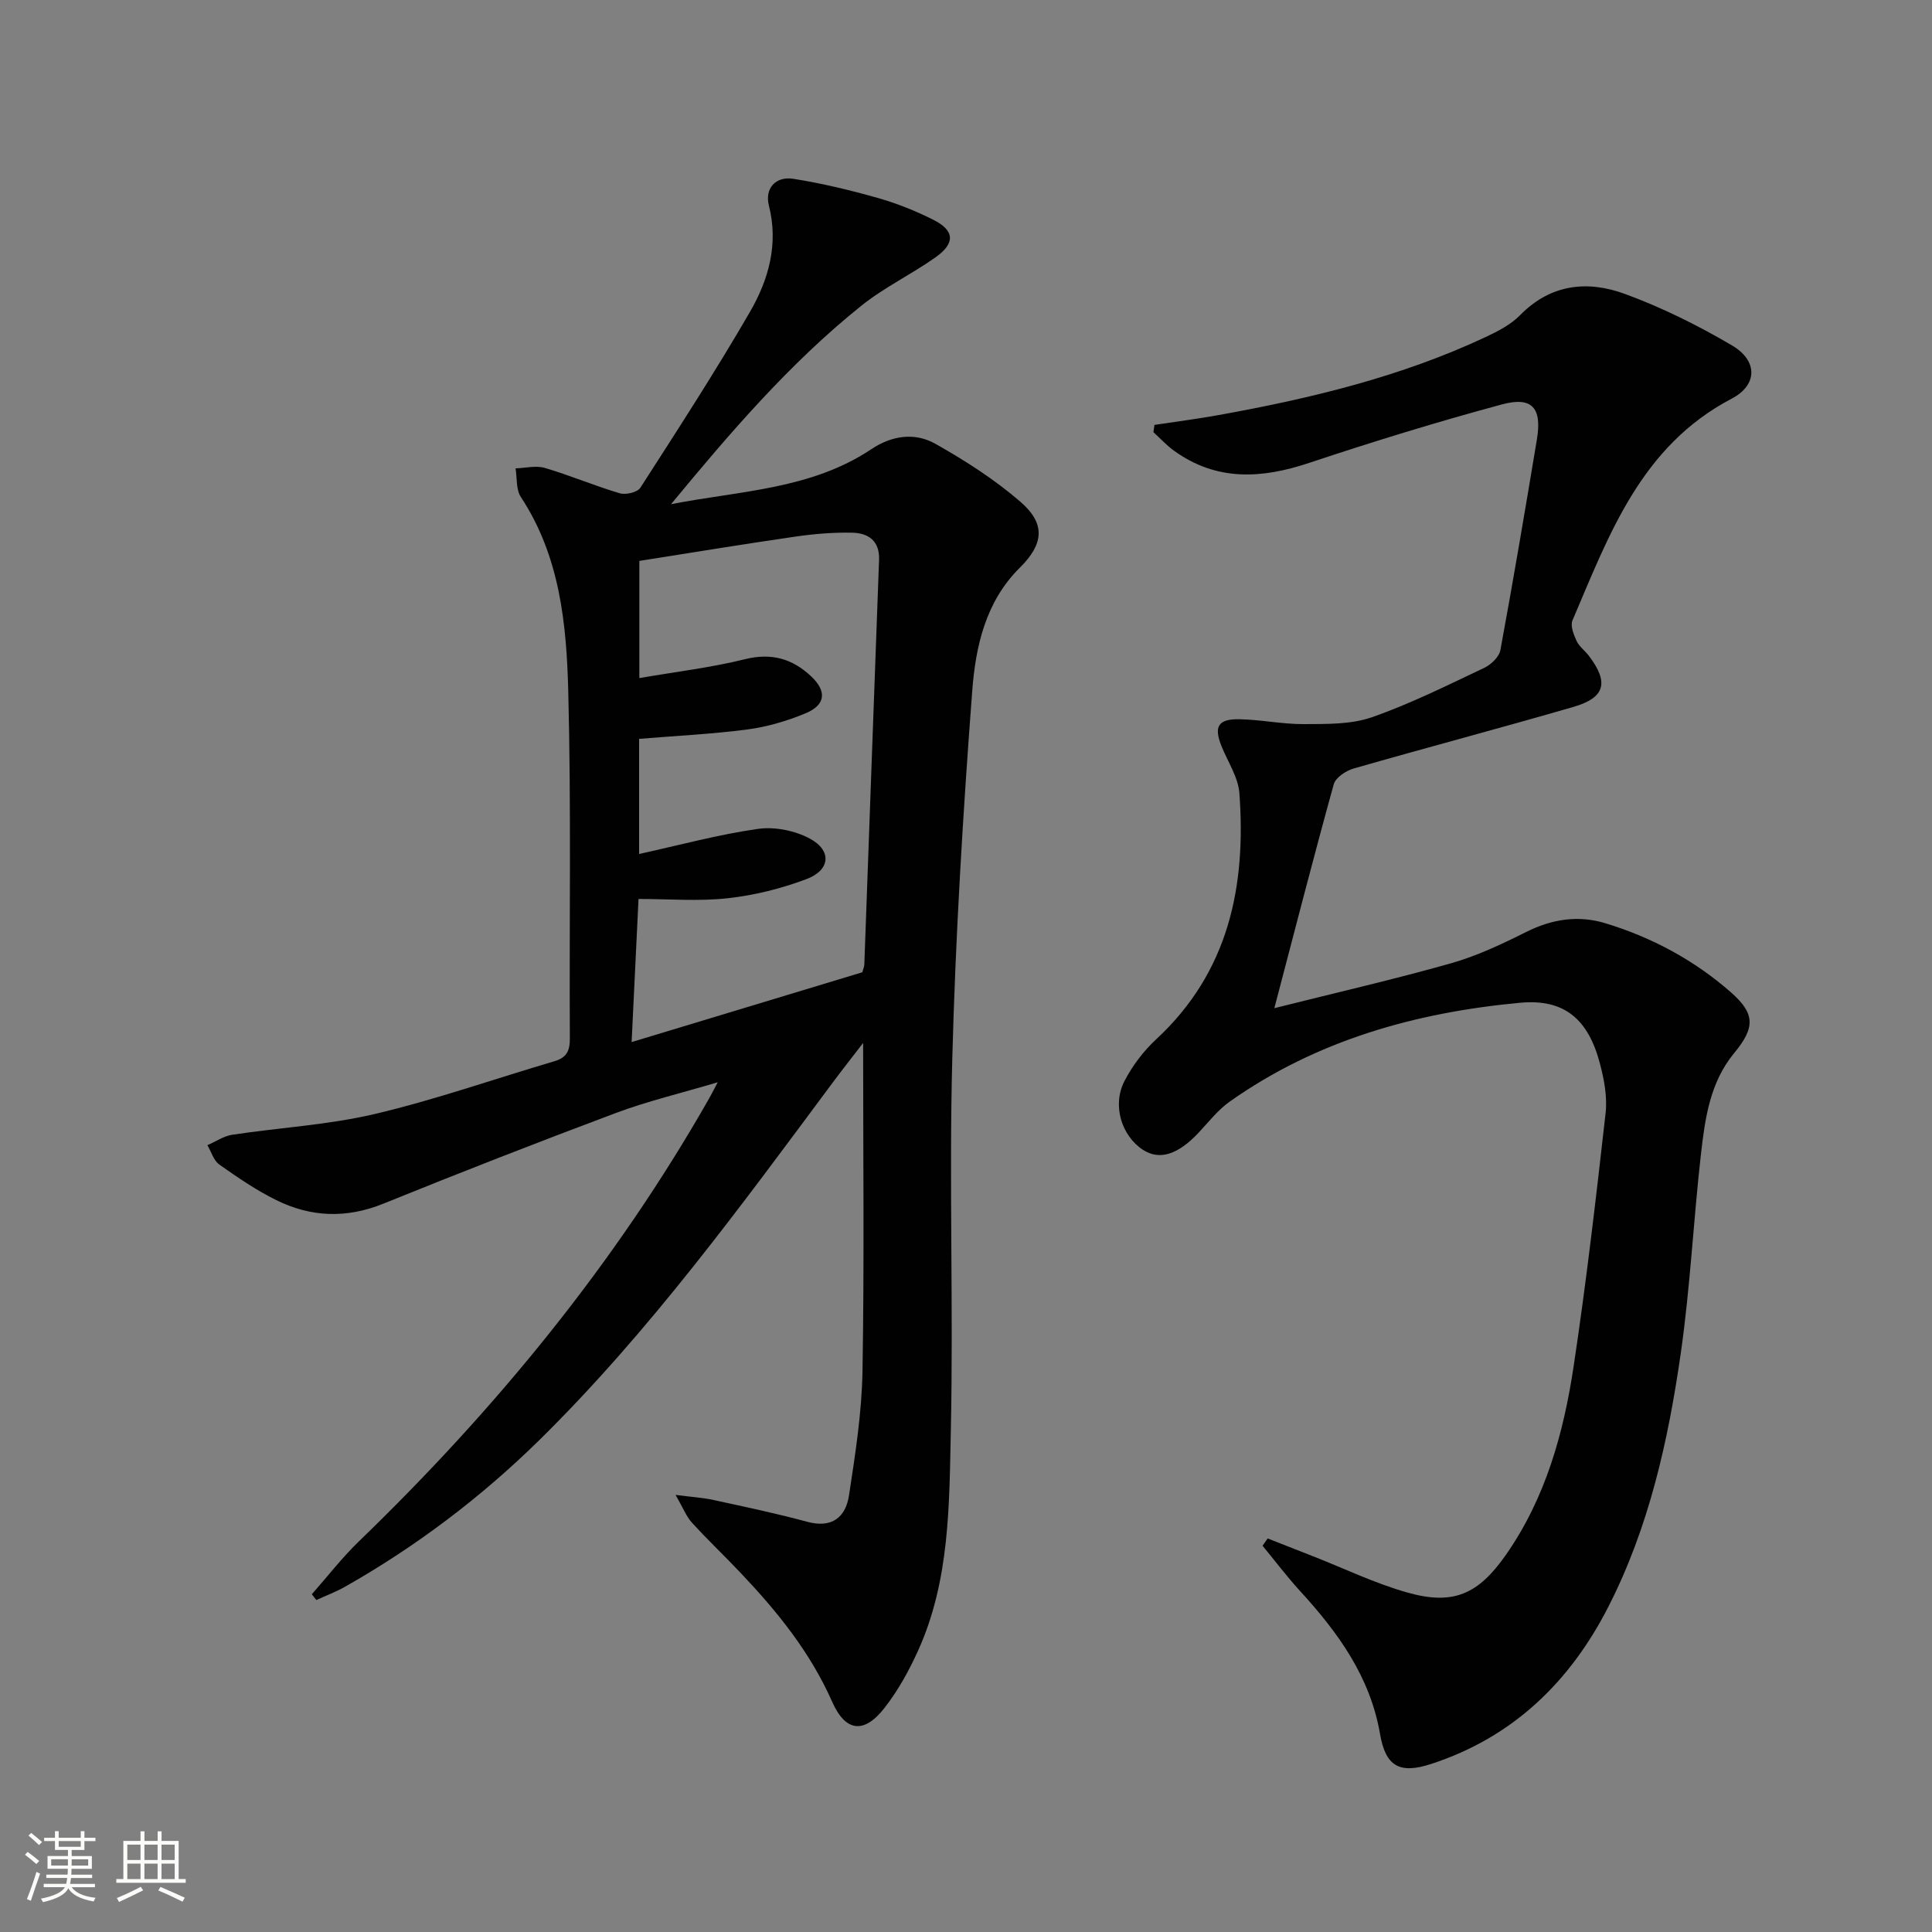
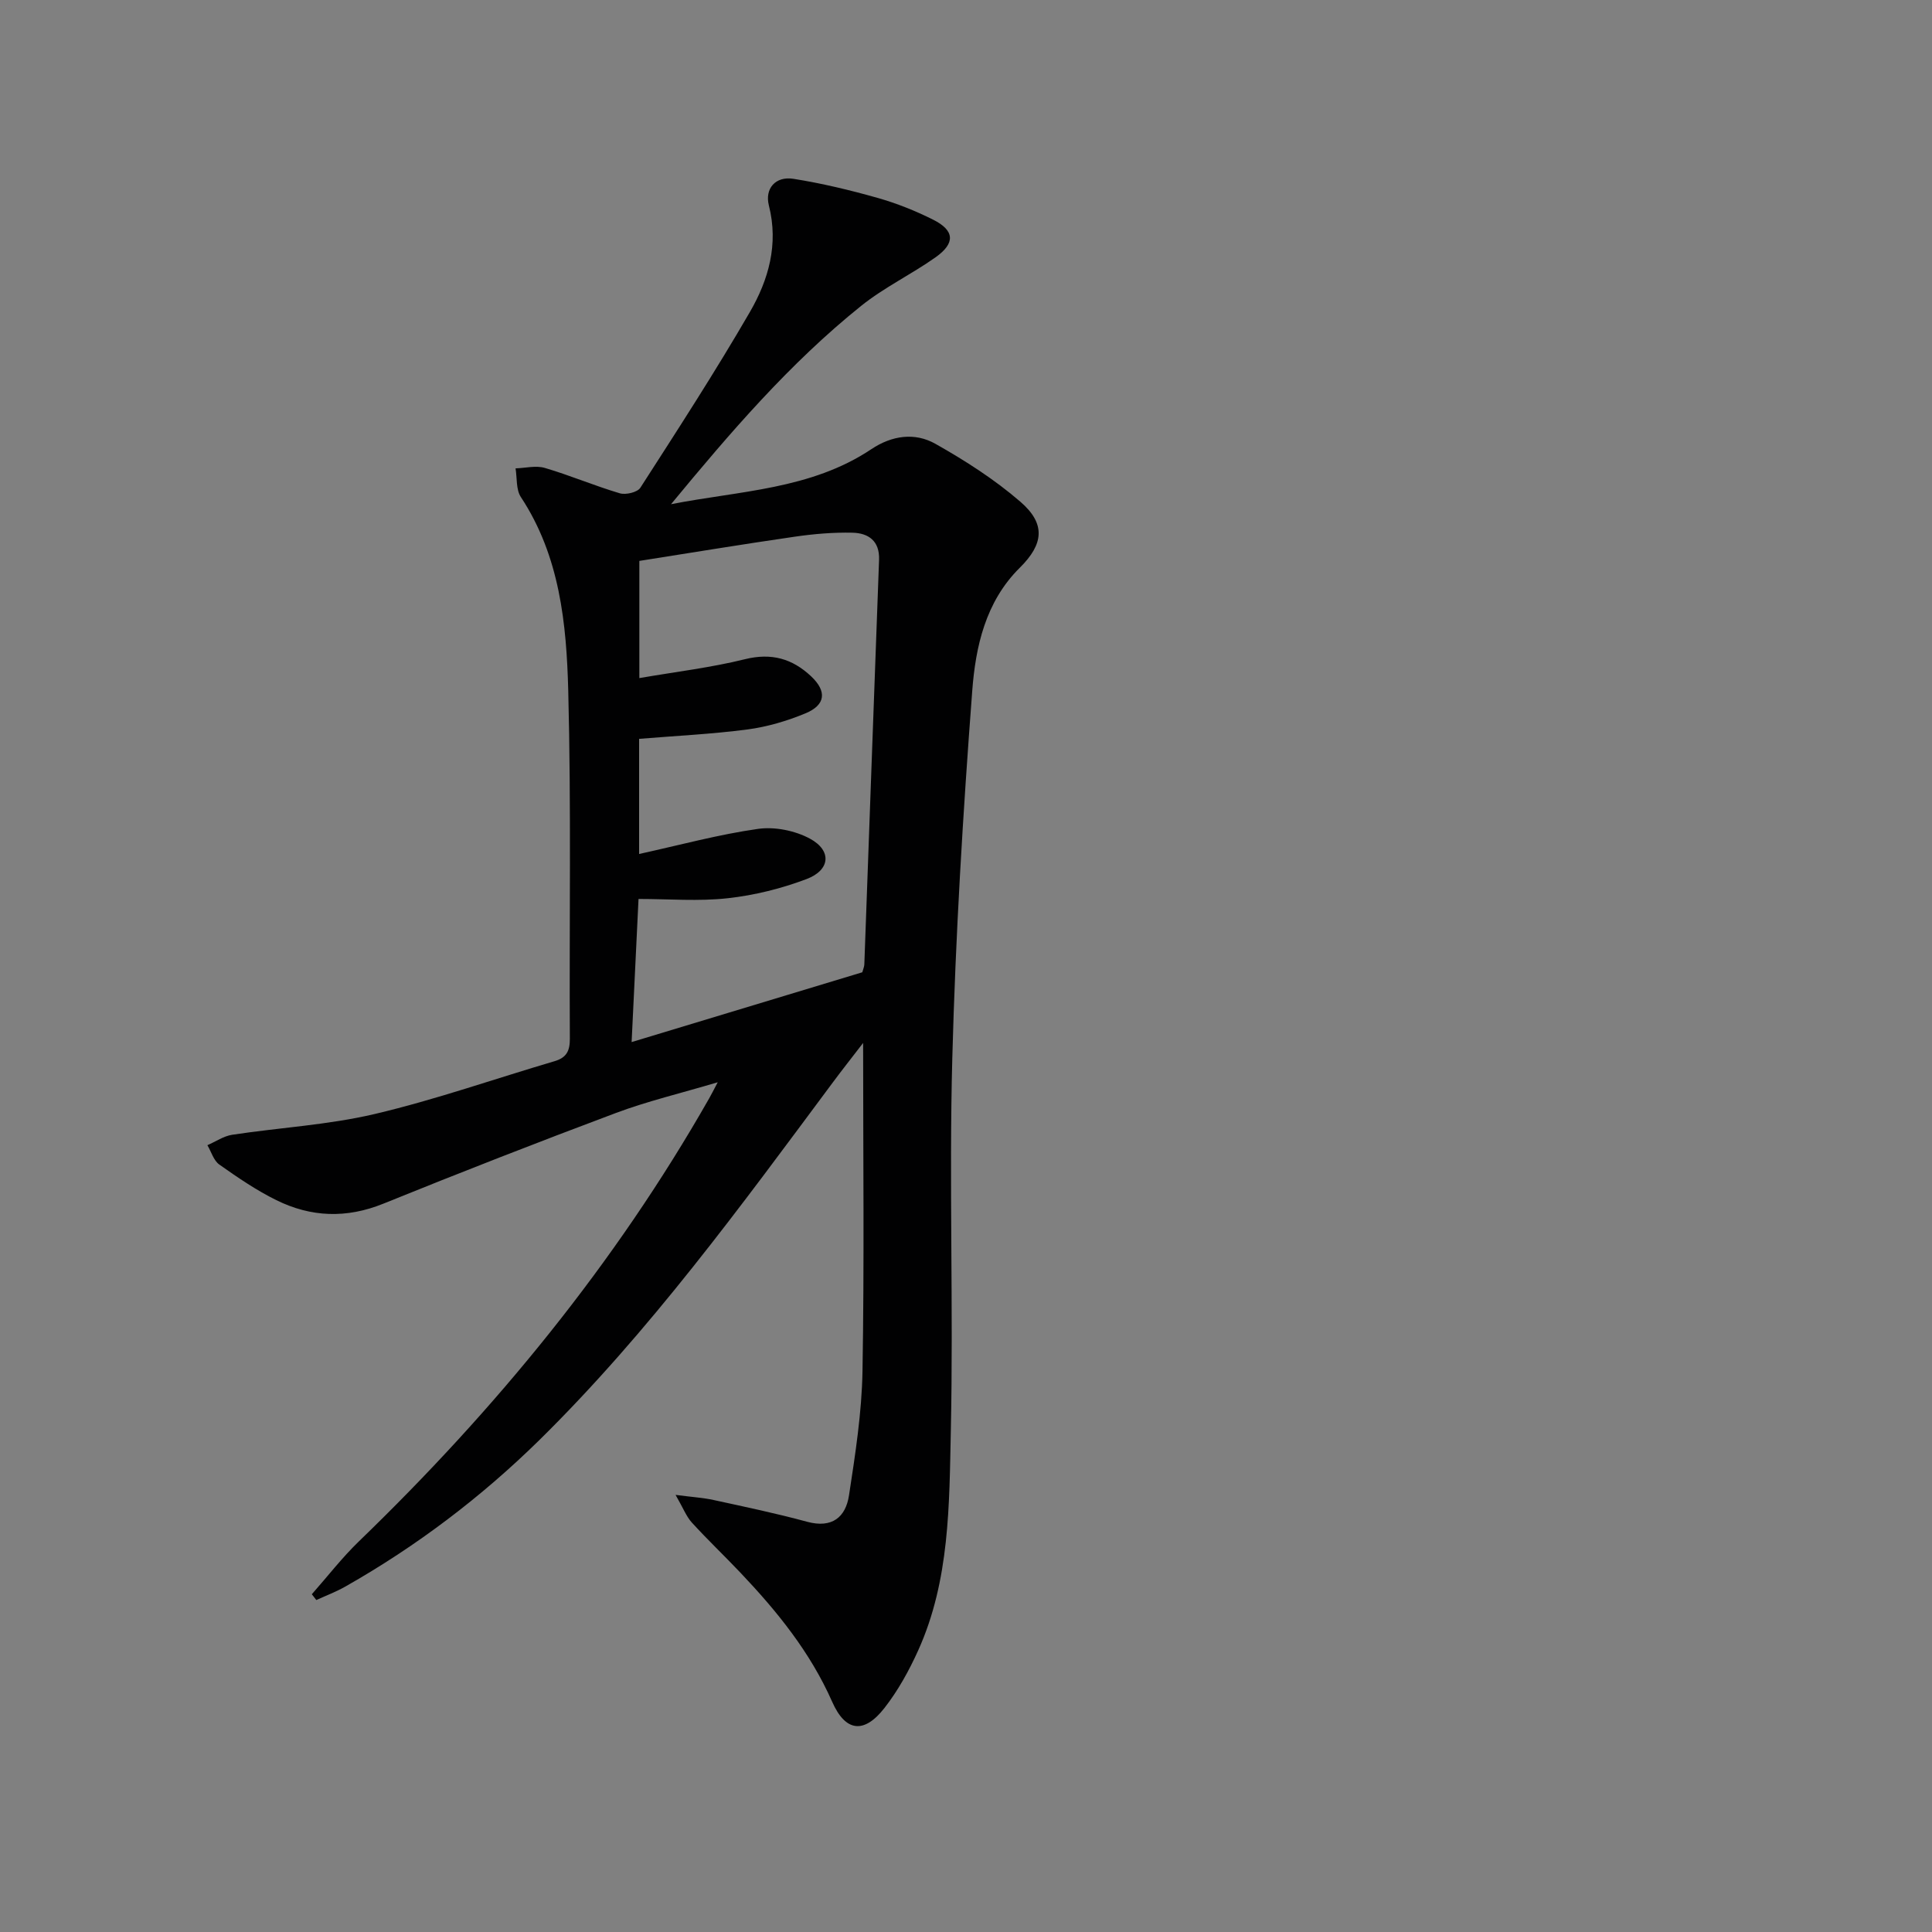
<svg xmlns="http://www.w3.org/2000/svg" enable-background="new 0 0 400 400" viewBox="0 0 400 400">
  <rect x="0" y="0" width="400" height="400" fill="#808080" stroke="none" />
-   <path d="m5.17 384 .55-.58c.85.61 1.65 1.24 2.4 1.87l-.59.64c-.83-.73-1.62-1.38-2.36-1.93m1.22 9.53-.82-.34c.71-1.76 1.37-3.64 1.98-5.63.24.13.5.25.76.36-.6 1.67-1.24 3.54-1.92 5.61m-.5-13.5.57-.54c.56.44 1.31 1.06 2.26 1.87l-.64.64c-.68-.66-1.41-1.32-2.19-1.97m3.25.46h2.24v-1.36h.77v1.36h4.57v-1.36h.76v1.36h2.28v.69h-2.28v1.84h-2.64v1.26h4.18v2.64h-4.21c0 .45-.02.86-.05 1.21h4.32v.69h-4.38c-.04.34-.1.75-.19 1.22h5.15v.69h-4.82c.87 1.19 2.51 1.92 4.93 2.19-.17.31-.3.57-.37.76-2.77-.49-4.52-1.41-5.26-2.76-.56 1.26-2.3 2.23-5.24 2.9-.12-.24-.26-.48-.43-.72 2.73-.55 4.38-1.34 4.96-2.38h-4.38v-.69h4.65c.1-.38.17-.79.21-1.22h-4.32v-.69h4.4c.03-.34.05-.75.05-1.21h-4.2v-2.64h4.23v-1.26h-2.69v-1.84h-2.24zm1.46 4.46v1.29h3.45c.01-.4.02-.57.01-.53v-.32-.45h-3.46zm1.55-2.59h4.57v-1.19h-4.57zm6.11 2.59h-3.42v.77c-.01.19-.01.37-.02.53h3.44z" fill="#fbfcfa" />
-   <path d="m32.63 379.16h.82v1.98h3.54v7.89h1.46v.78h-14.37v-.78h1.46v-7.89h3.55v-1.98h.82v1.98h2.73v-1.98zm-3.49 11.48.5.73c-1.61.82-3.28 1.63-5 2.41-.13-.27-.28-.55-.44-.82 1.75-.72 3.4-1.49 4.94-2.32m-2.78-5.55h2.73v-3.18h-2.73zm0 3.95h2.73v-3.2h-2.73zm3.54-3.95h2.73v-3.18h-2.73zm0 3.95h2.73v-3.2h-2.73zm7.89 4.68c-1.84-.92-3.51-1.7-5.02-2.32l.45-.73c1.89.8 3.57 1.55 5.04 2.23zm-1.62-11.81h-2.73v3.18h2.73zm-2.73 7.13h2.73v-3.2h-2.73z" fill="#fbfcfa" />
  <g fill="#010102">
    <path d="m64.56 330.07c3.24-3.66 6.25-7.57 9.76-10.96 28.29-27.33 53.02-57.45 72.52-91.73.4-.7.76-1.42 1.76-3.31-7.72 2.3-14.53 3.91-21.03 6.34-16.15 6.05-32.22 12.32-48.21 18.8-7.63 3.09-14.97 2.81-22.14-.73-4.14-2.04-8.02-4.69-11.81-7.37-1.18-.83-1.66-2.64-2.47-4.01 1.71-.74 3.36-1.89 5.14-2.16 9.83-1.49 19.87-2.03 29.51-4.3 12.57-2.96 24.82-7.28 37.22-10.93 2.5-.74 3.19-2.15 3.17-4.69-.13-23.99.29-47.99-.33-71.97-.36-13.91-1.74-27.9-9.81-40.14-1.02-1.55-.77-3.94-1.1-5.94 2.03-.06 4.21-.64 6.06-.09 5.24 1.54 10.29 3.7 15.52 5.25 1.24.37 3.65-.2 4.26-1.15 7.73-12.02 15.52-24.03 22.68-36.39 3.85-6.65 5.97-13.98 3.93-22.04-.89-3.49 1.35-6.11 5.07-5.53 5.86.93 11.67 2.32 17.39 3.94 3.97 1.12 7.87 2.68 11.56 4.53 4.44 2.23 4.62 4.85.49 7.78-5 3.54-10.64 6.23-15.4 10.05-14.84 11.91-27.18 26.31-39.37 41.07 14.19-2.79 28.95-3.02 41.48-11.4 4.25-2.84 9-3.51 13.26-1.1 6.17 3.48 12.26 7.38 17.6 12 5.26 4.55 4.83 8.74-.12 13.64-7.12 7.04-9.17 16.36-9.86 25.52-1.92 25.34-3.46 50.74-4.13 76.15-.68 25.64.25 51.32-.3 76.97-.33 15.37-.21 31.02-6.75 45.51-1.89 4.19-4.18 8.34-7 11.95-4.21 5.39-8.06 4.97-10.83-1.32-4.53-10.25-11.39-18.7-18.98-26.7-3.32-3.5-6.81-6.82-10.06-10.38-1.14-1.25-1.78-2.97-3.37-5.73 3.52.46 5.73.59 7.87 1.06 6.48 1.41 12.98 2.77 19.38 4.51 5.15 1.39 7.97-.95 8.66-5.49 1.3-8.5 2.64-17.09 2.79-25.66.38-22.29.13-44.6.13-67.99-2.42 3.15-4.4 5.65-6.3 8.21-19.07 25.64-37.88 51.51-60.75 74.03-12.05 11.83-25.43 21.96-40.13 30.3-1.92 1.09-4.01 1.88-6.03 2.8-.31-.4-.62-.8-.93-1.2zm113.97-128.77c.19-.71.41-1.17.42-1.64 1.02-27.92 2.01-55.83 3.05-83.75.15-3.95-2.23-5.54-5.51-5.62-3.96-.09-7.97.25-11.9.82-10.79 1.56-21.54 3.34-32.22 5.02v24.26c7.59-1.31 14.84-2.17 21.87-3.91 5.49-1.36 9.81-.11 13.7 3.55 3.29 3.1 3.01 5.93-1.2 7.67-3.8 1.57-7.88 2.78-11.94 3.32-7.37.97-14.83 1.32-22.48 1.95v23.84c8.51-1.87 16.5-4.05 24.63-5.2 3.46-.49 7.66.36 10.75 2.03 4.56 2.47 4.21 6.5-.71 8.36-5.21 1.97-10.79 3.36-16.32 3.97-6.02.67-12.17.15-18.47.15-.49 10.17-.94 19.57-1.43 29.63 16.47-4.98 32.15-9.72 47.76-14.45z" />
-     <path d="m263.84 208.73c12.54-3.15 24.64-5.92 36.57-9.29 5.37-1.52 10.54-3.97 15.56-6.48 5.34-2.68 10.79-3.52 16.38-1.82 9.64 2.93 18.43 7.64 26.02 14.31 5.09 4.47 5 7.34.64 12.62-5.01 6.07-6.02 13.6-6.86 21-1.55 13.7-2.21 27.51-4.17 41.15-2.6 18.11-6.58 35.99-14.99 52.45-7.95 15.57-19.78 27.03-36.69 32.54-6.59 2.15-9.43.46-10.58-6.21-2.04-11.85-8.69-21.01-16.54-29.58-2.74-3-5.2-6.26-7.78-9.39.35-.5.71-1 1.06-1.51l9.39 3.69c6.49 2.54 12.82 5.61 19.5 7.5 9.58 2.72 14.75.35 20.47-7.85 8.19-11.75 11.91-25.18 13.99-39.02 2.62-17.4 4.64-34.89 6.61-52.37.38-3.36-.3-6.98-1.18-10.3-2.41-9.13-7.34-13.42-16.52-12.56-21.59 2.01-42.11 7.74-60.11 20.46-2.4 1.69-4.3 4.13-6.33 6.31-4.37 4.7-8.23 5.94-11.7 3.64-4.4-2.92-6.35-9.21-3.77-14.2 1.65-3.18 3.94-6.22 6.57-8.65 15.01-13.91 18.65-31.64 17.22-50.96-.25-3.31-2.4-6.49-3.7-9.72-1.62-4.05-.74-5.65 3.69-5.58 4.47.08 8.93 1.04 13.39 1.01 4.71-.03 9.71.09 14.04-1.42 7.98-2.78 15.6-6.6 23.26-10.22 1.42-.67 3.1-2.27 3.36-3.68 2.68-14.52 5.14-29.07 7.56-43.64 1.08-6.47-.96-8.92-7.21-7.24-13.43 3.62-26.75 7.72-39.95 12.12-9.86 3.29-19.17 3.83-27.98-2.53-1.54-1.11-2.85-2.55-4.26-3.84.07-.5.15-1 .22-1.5 4.44-.67 8.9-1.24 13.32-2.04 18.99-3.43 37.69-7.91 55.27-16.16 2.54-1.19 5.2-2.57 7.12-4.53 6.32-6.45 13.94-7.22 21.65-4.4 7.7 2.82 15.17 6.53 22.25 10.7 5.31 3.13 5.3 8.17-.11 11-18.8 9.85-25.39 28.2-32.96 45.92-.47 1.11.26 2.95.86 4.25.54 1.16 1.73 2 2.53 3.06 4.19 5.51 3.42 8.67-3.2 10.59-15.13 4.39-30.36 8.41-45.51 12.76-1.59.46-3.72 1.87-4.1 3.25-4.16 15.01-8.03 30.1-12.3 46.36z" />
  </g>
</svg>